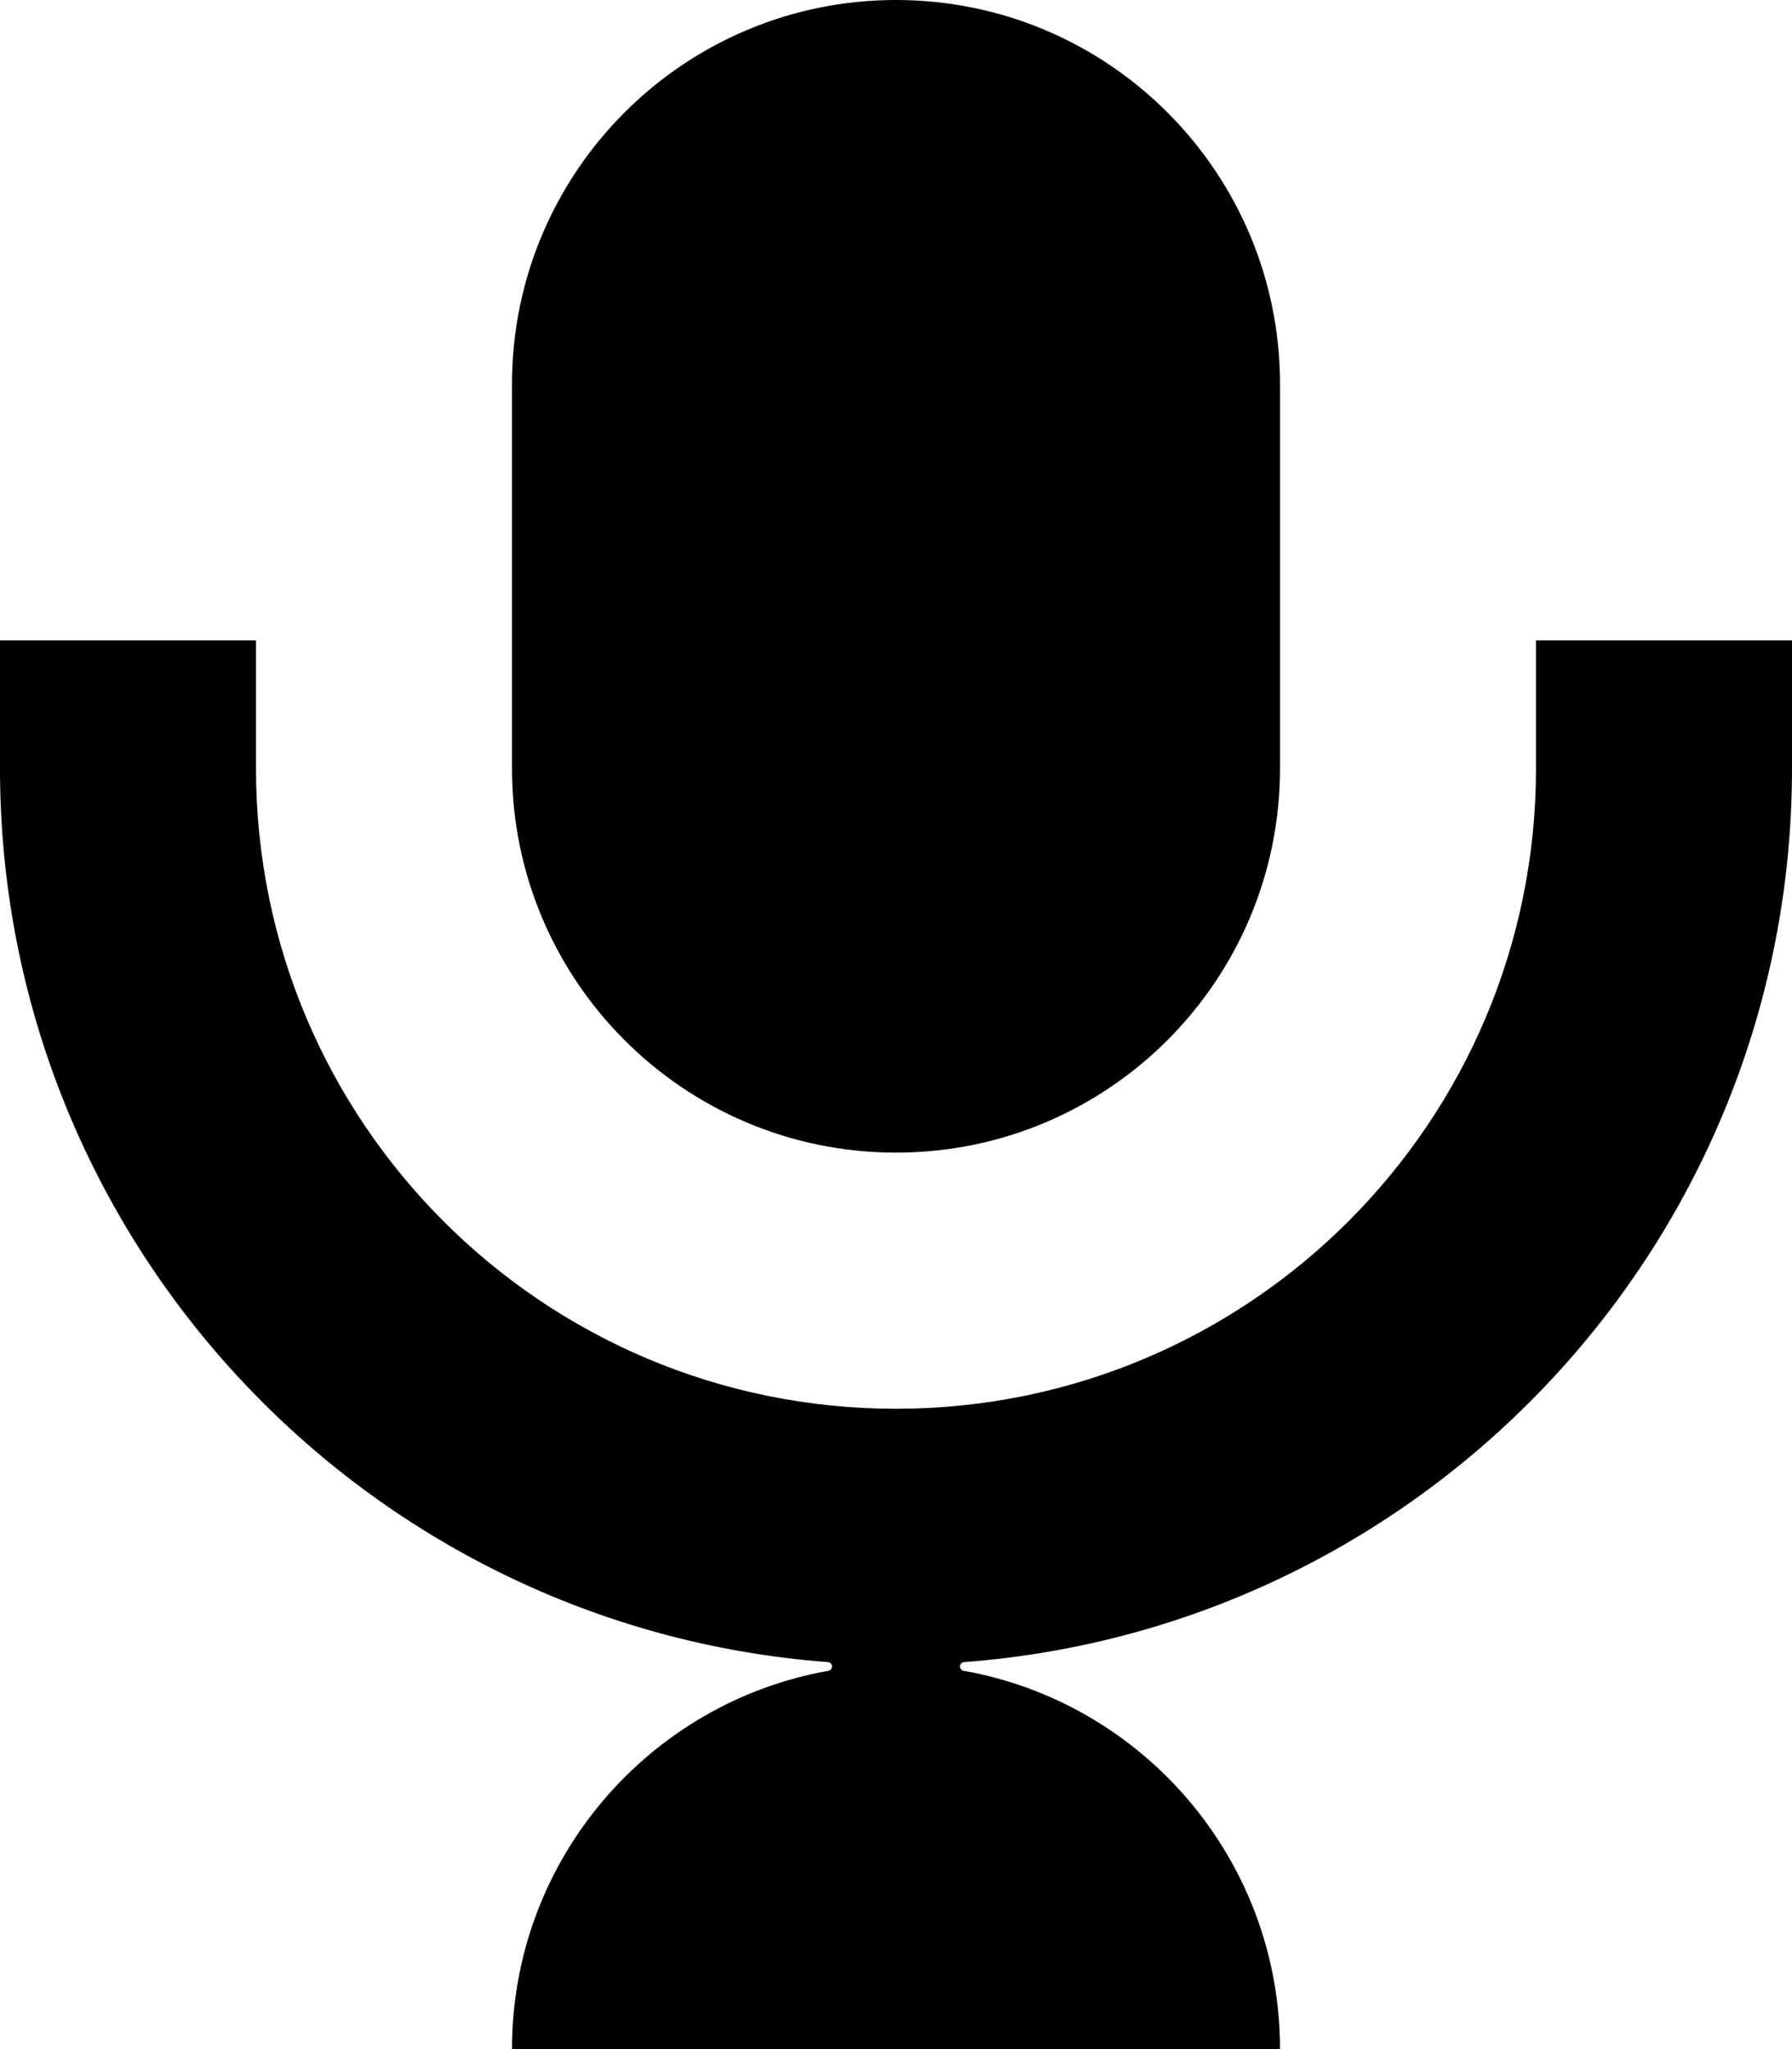
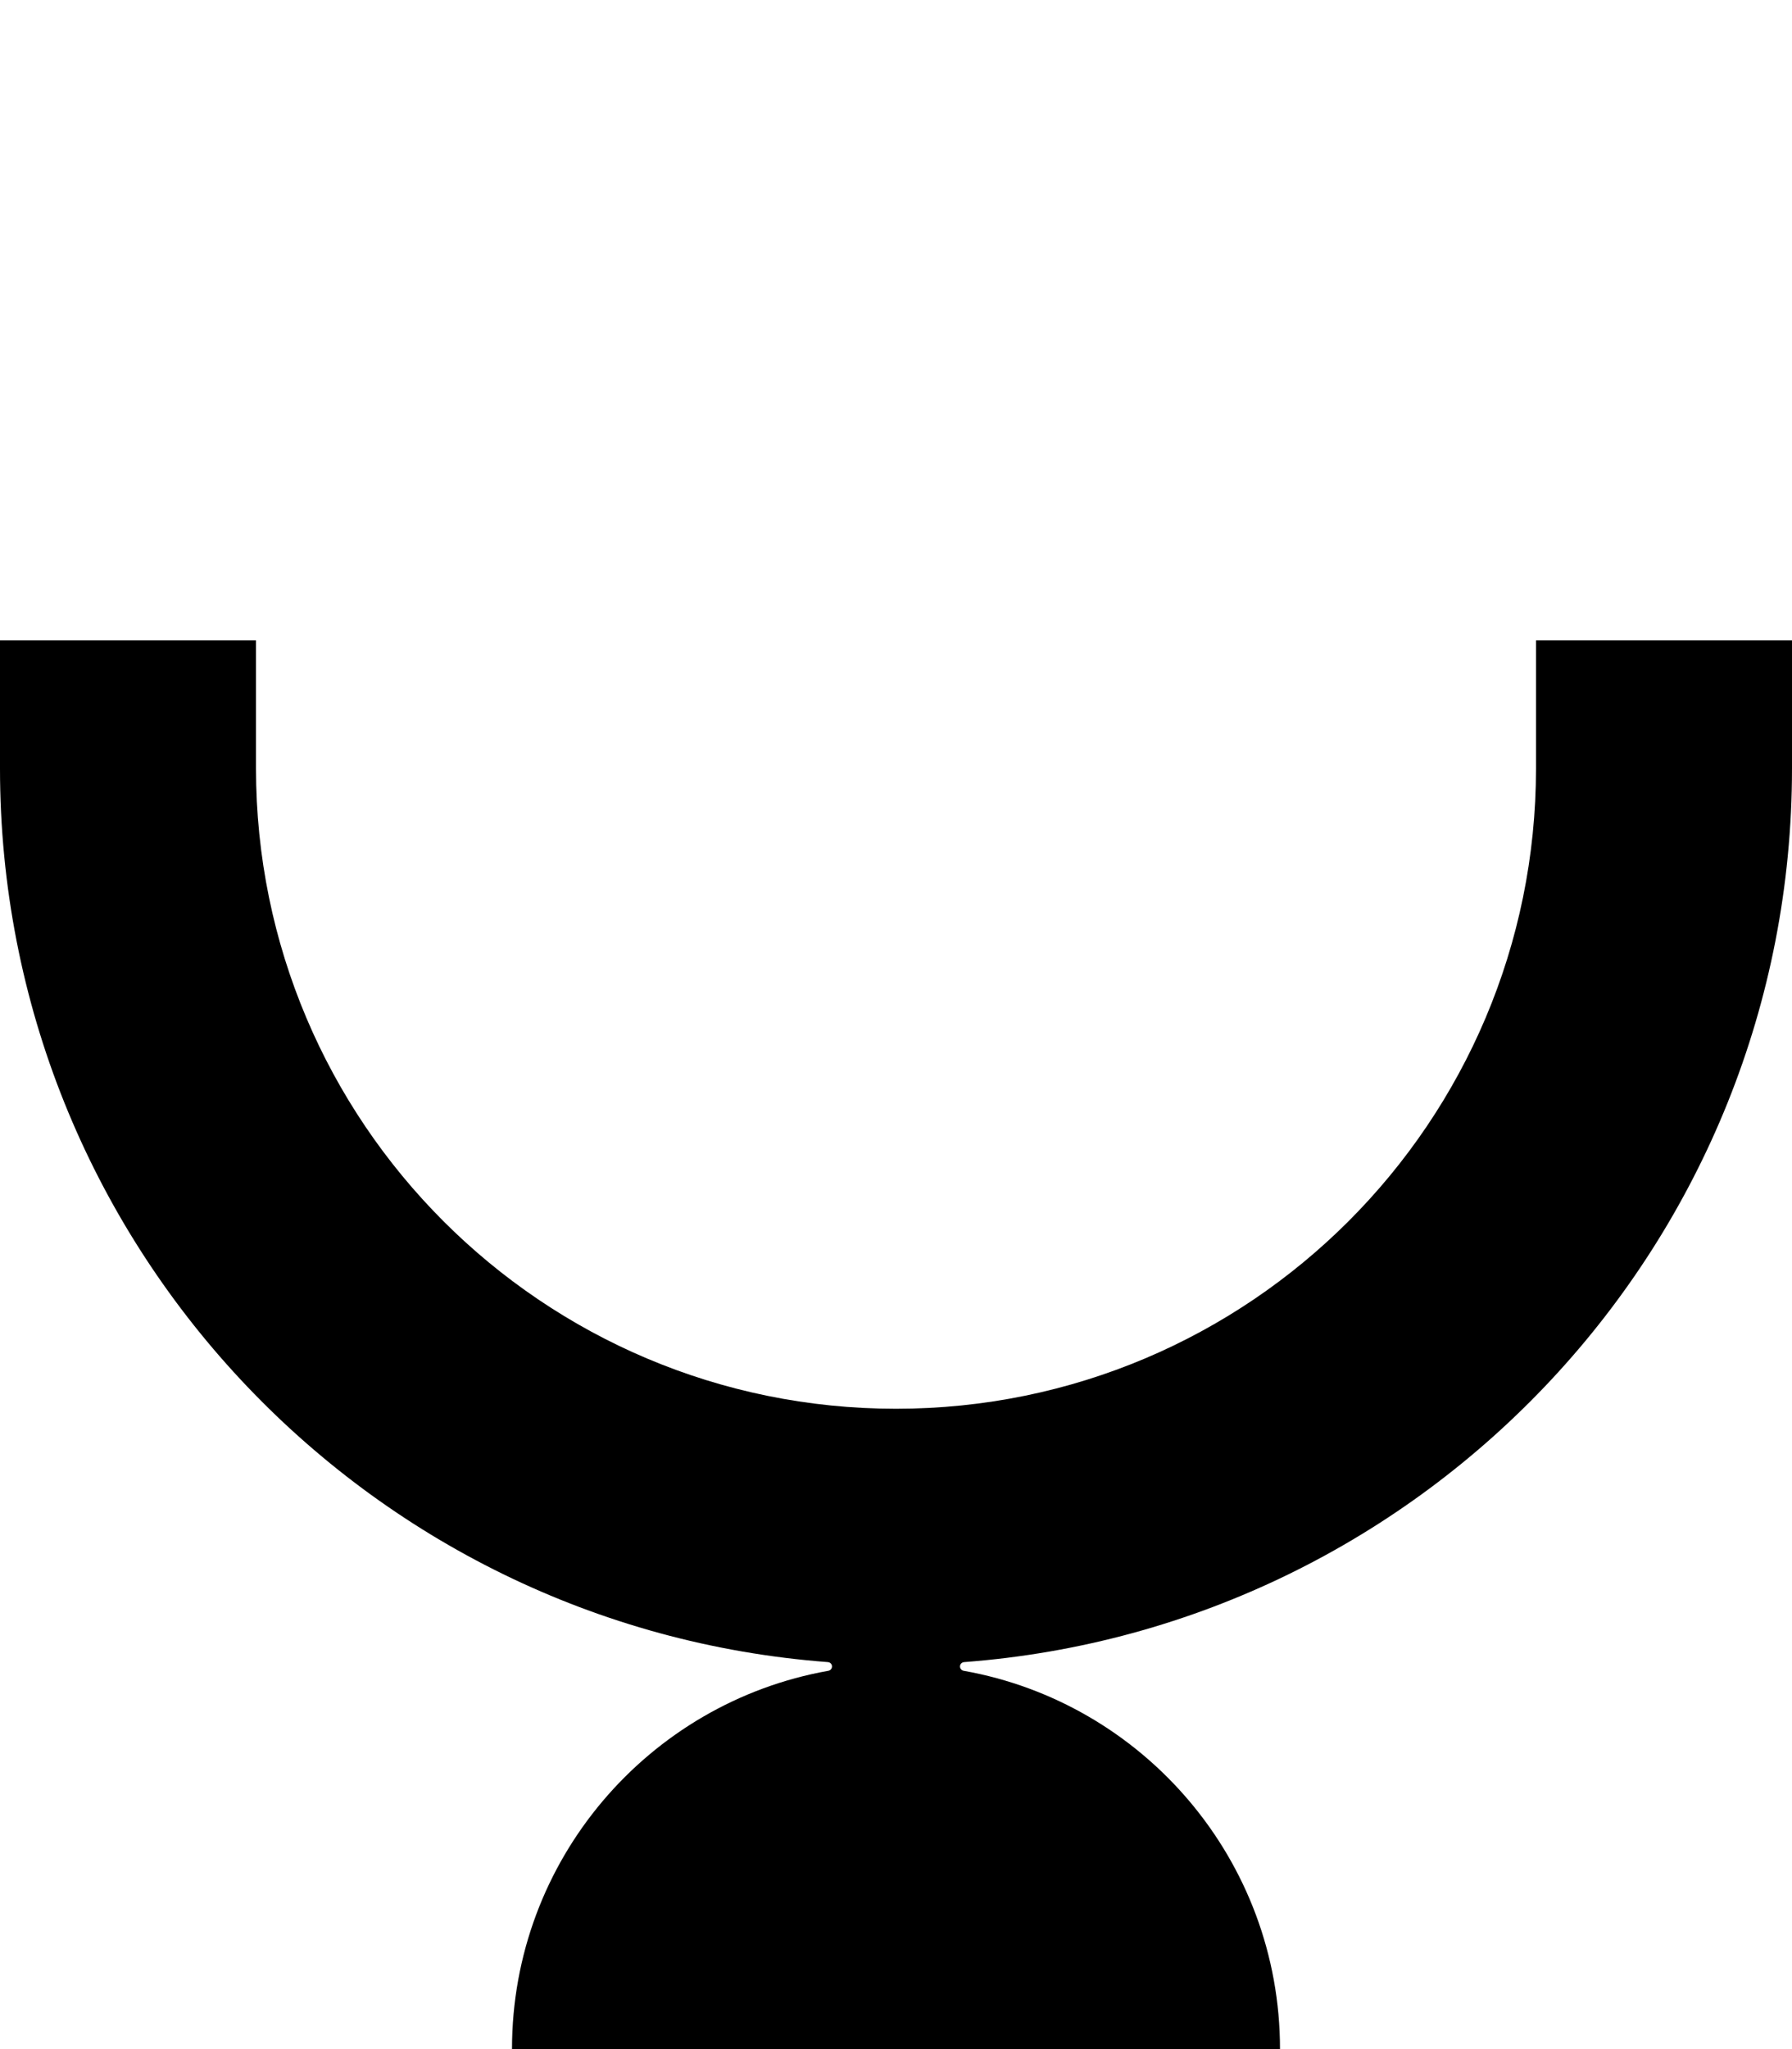
<svg xmlns="http://www.w3.org/2000/svg" fill="none" height="100%" overflow="visible" preserveAspectRatio="none" style="display: block;" viewBox="0 0 56 64" width="100%">
  <g id="Shape">
    <path d="M8 24C8 35.046 16.954 44 28 44C39.046 44 48 35.046 48 24V20H56V24C56 38.748 44.597 50.825 30.127 51.913C30.056 51.918 30 51.977 30 52.049C30 52.115 30.048 52.172 30.114 52.184C35.733 53.182 40 58.094 40 64H16C16 58.094 20.267 53.182 25.886 52.184C25.952 52.172 26 52.115 26 52.049C26 51.977 25.944 51.918 25.873 51.913C11.403 50.825 1.22887e-07 38.748 0 24V20H8V24Z" fill="black" />
-     <path d="M28 0C34.627 0 40 5.373 40 12V24C40 30.627 34.627 36 28 36C21.373 36 16 30.627 16 24V12C16 5.373 21.373 0 28 0Z" fill="black" />
  </g>
</svg>